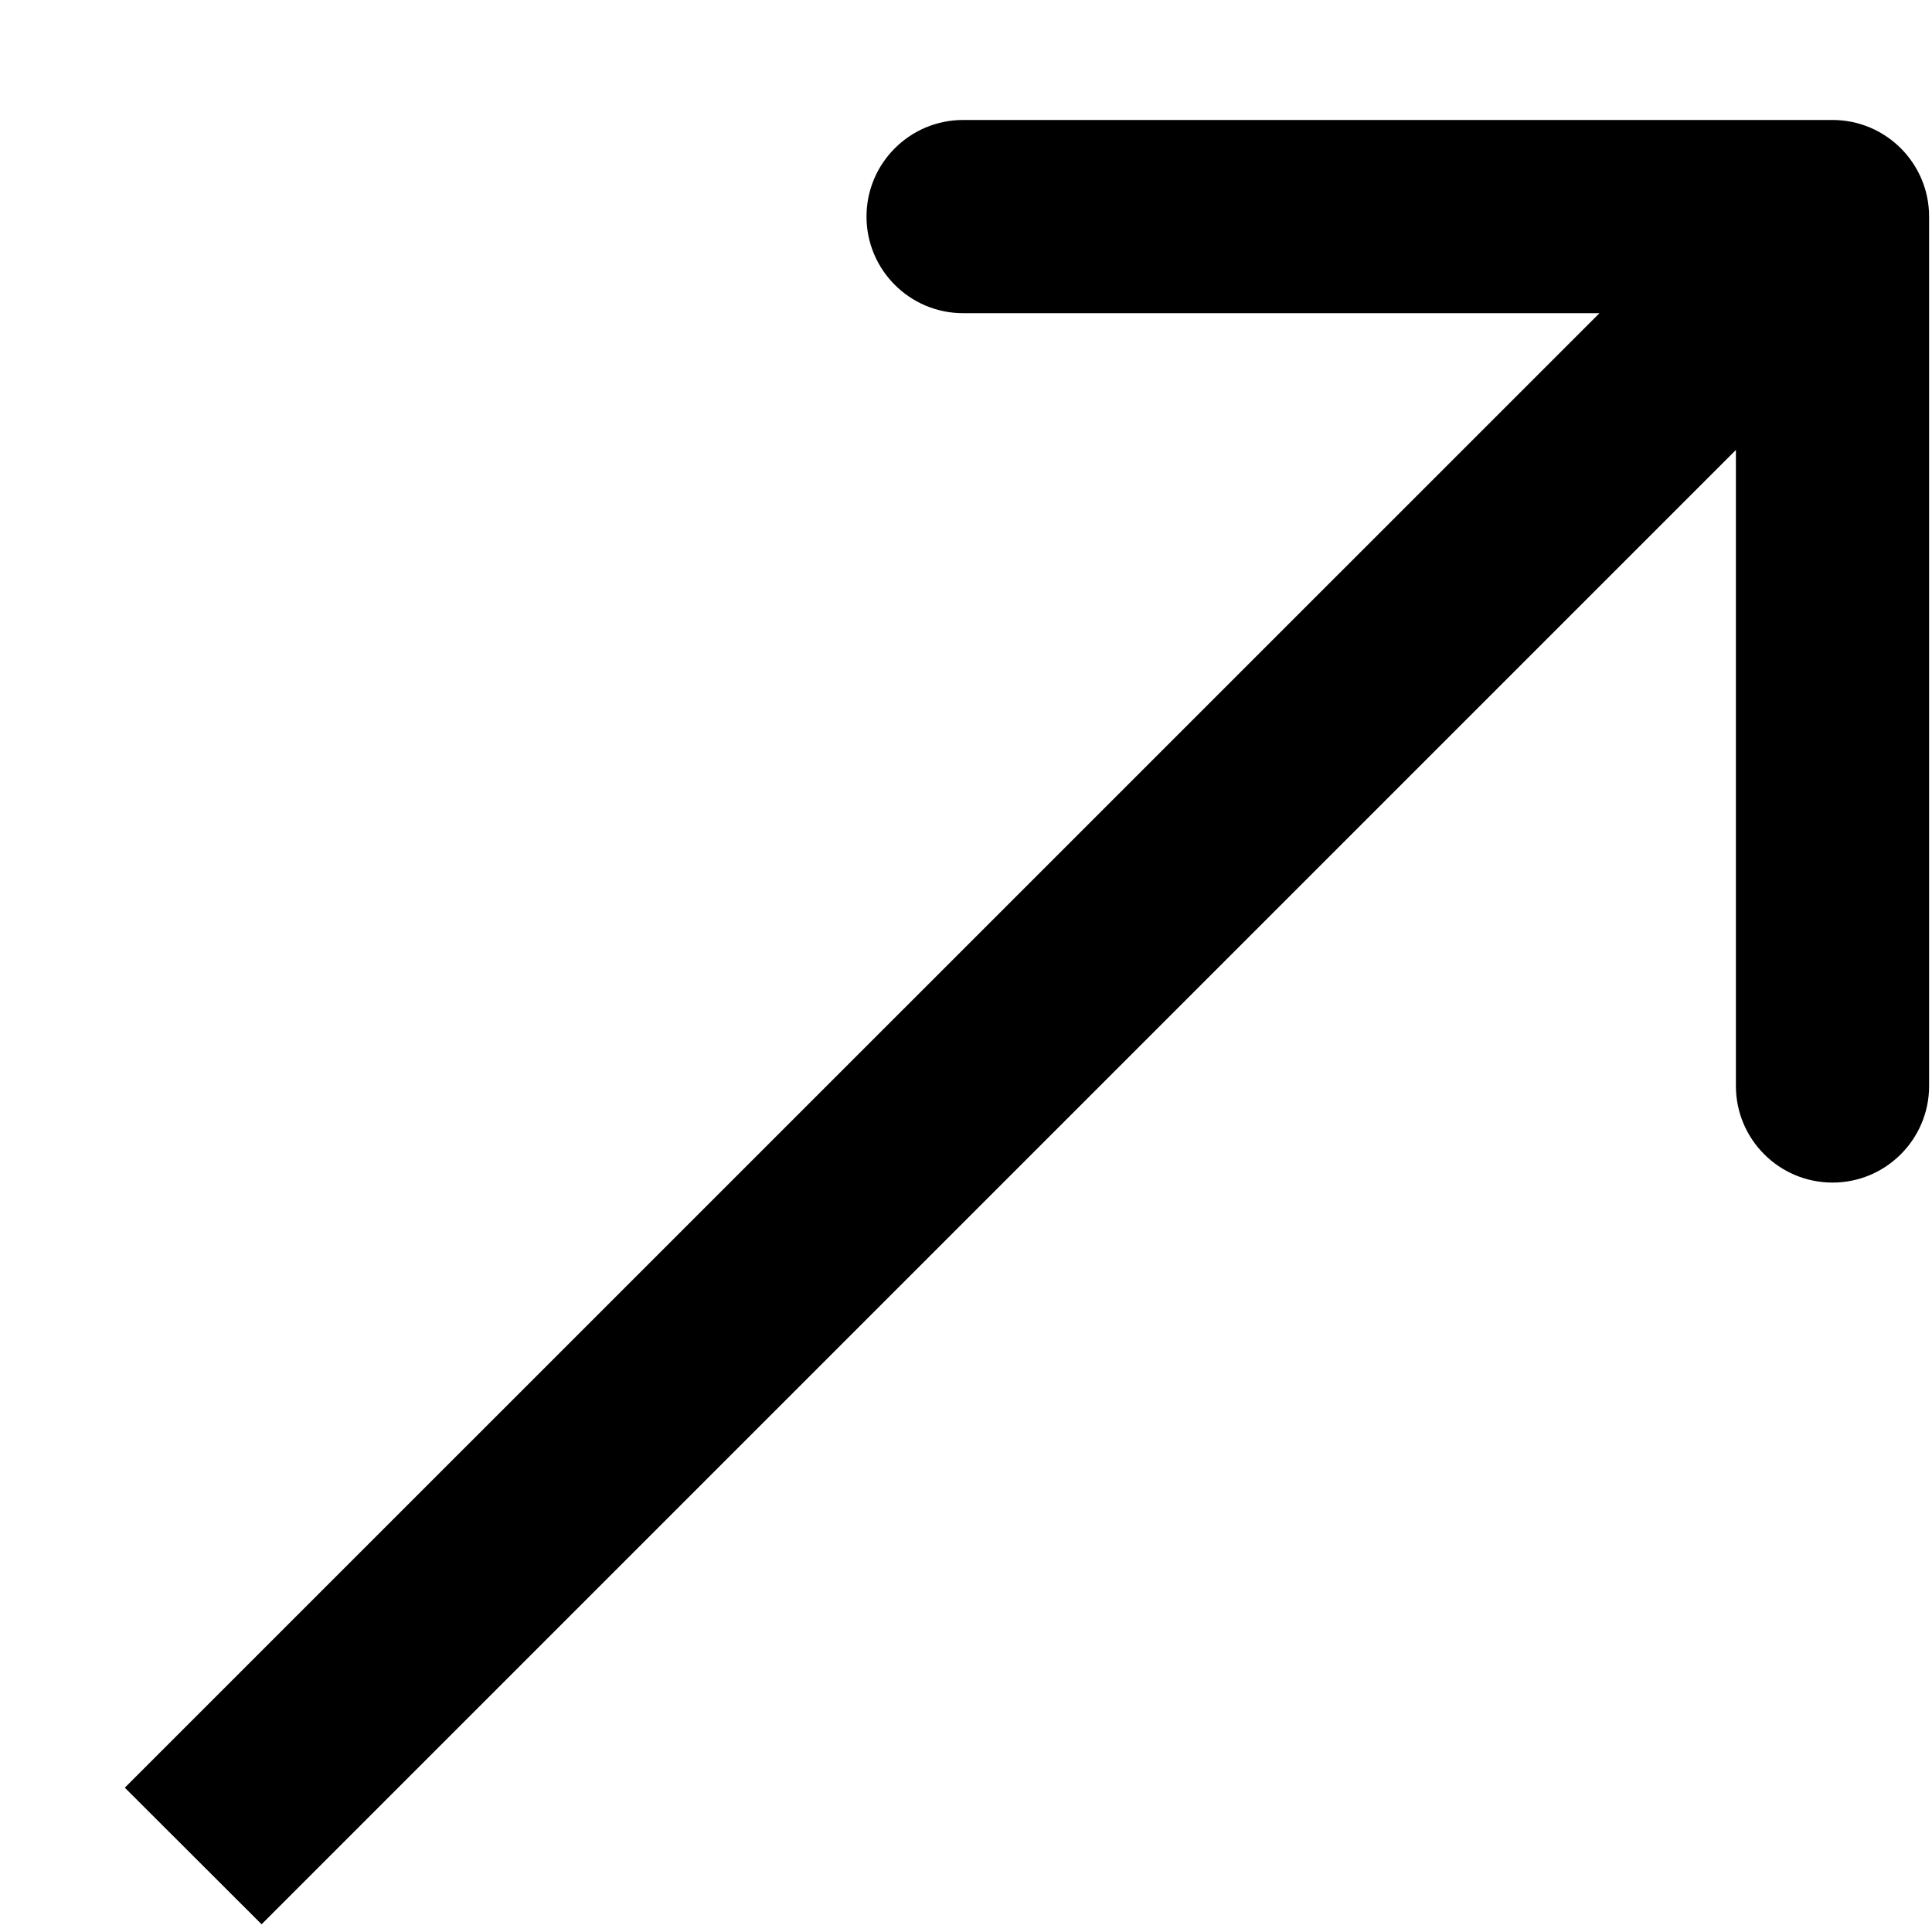
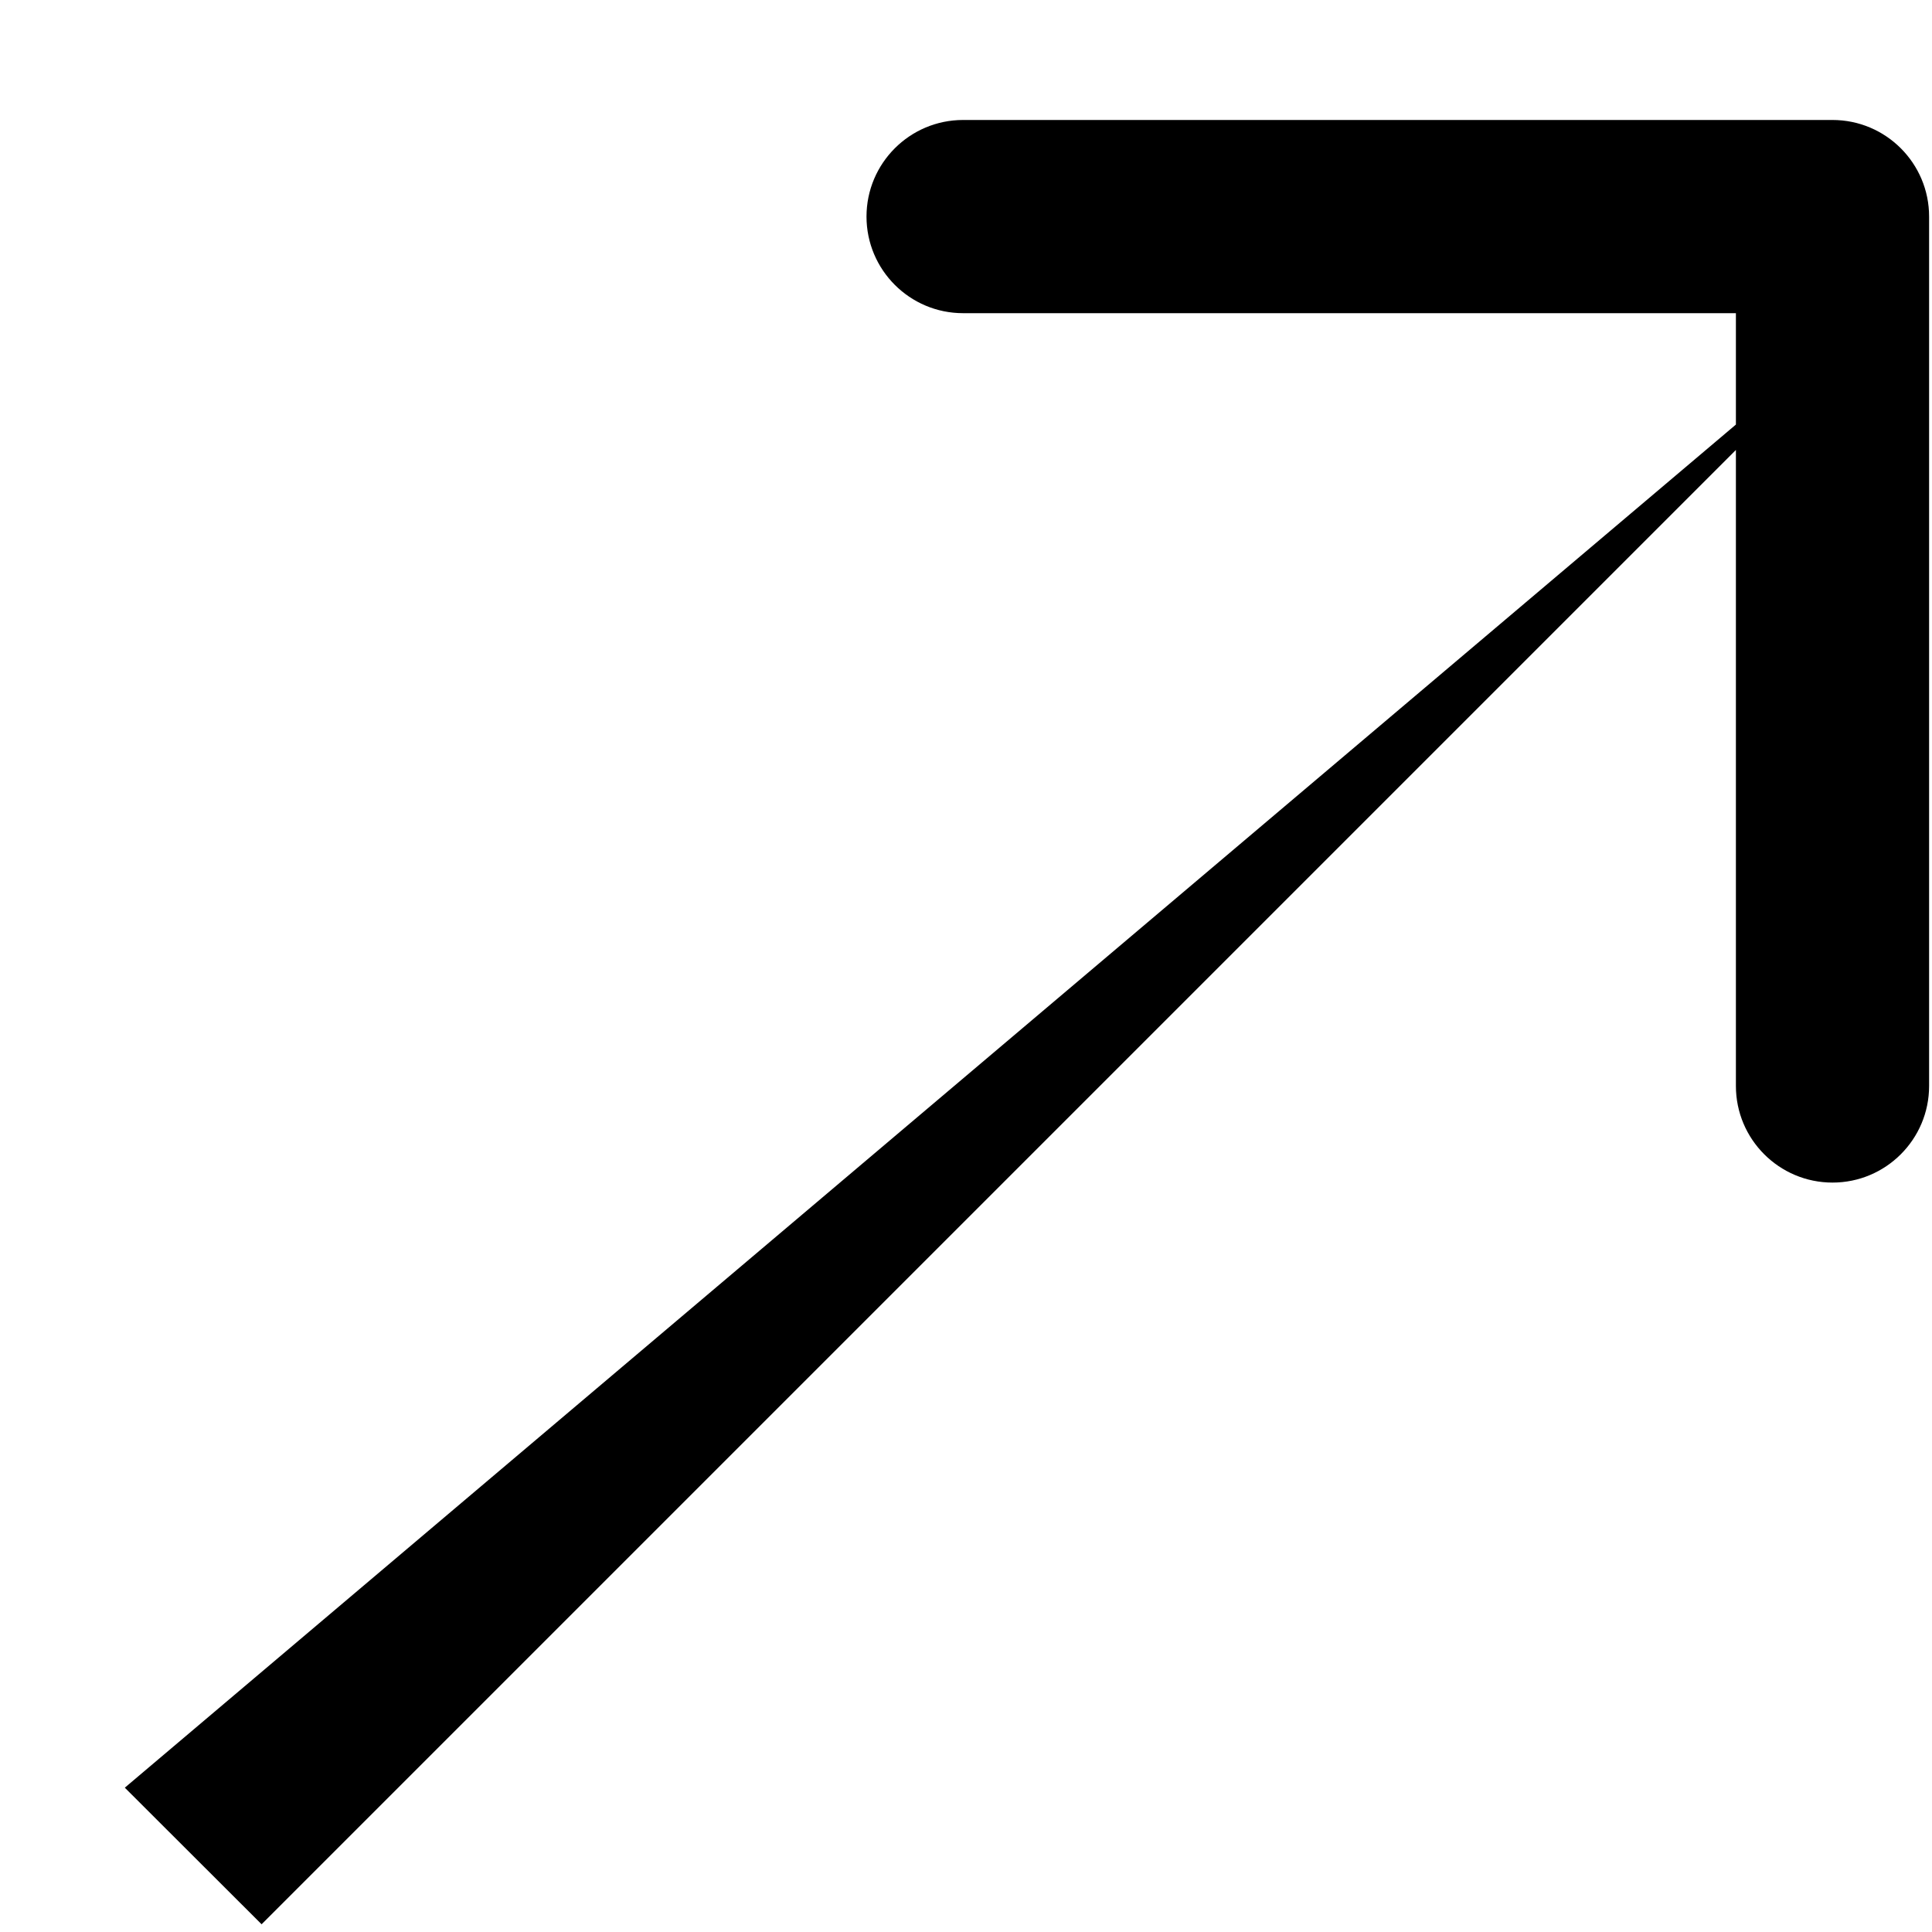
<svg xmlns="http://www.w3.org/2000/svg" width="10" height="10" viewBox="0 0 10 10" fill="none">
-   <path d="M9.985 1.121C9.985 0.845 9.761 0.621 9.485 0.621L4.985 0.621C4.709 0.621 4.485 0.845 4.485 1.121C4.485 1.397 4.709 1.621 4.985 1.621L8.985 1.621L8.985 5.621C8.985 5.897 9.209 6.121 9.485 6.121C9.761 6.121 9.985 5.897 9.985 5.621L9.985 1.121ZM1.354 9.96L9.839 1.475L9.132 0.768L0.646 9.253L1.354 9.96Z" fill="black" />
+   <path d="M9.985 1.121C9.985 0.845 9.761 0.621 9.485 0.621L4.985 0.621C4.709 0.621 4.485 0.845 4.485 1.121C4.485 1.397 4.709 1.621 4.985 1.621L8.985 1.621L8.985 5.621C8.985 5.897 9.209 6.121 9.485 6.121C9.761 6.121 9.985 5.897 9.985 5.621L9.985 1.121ZM1.354 9.96L9.839 1.475L0.646 9.253L1.354 9.96Z" fill="black" />
</svg>